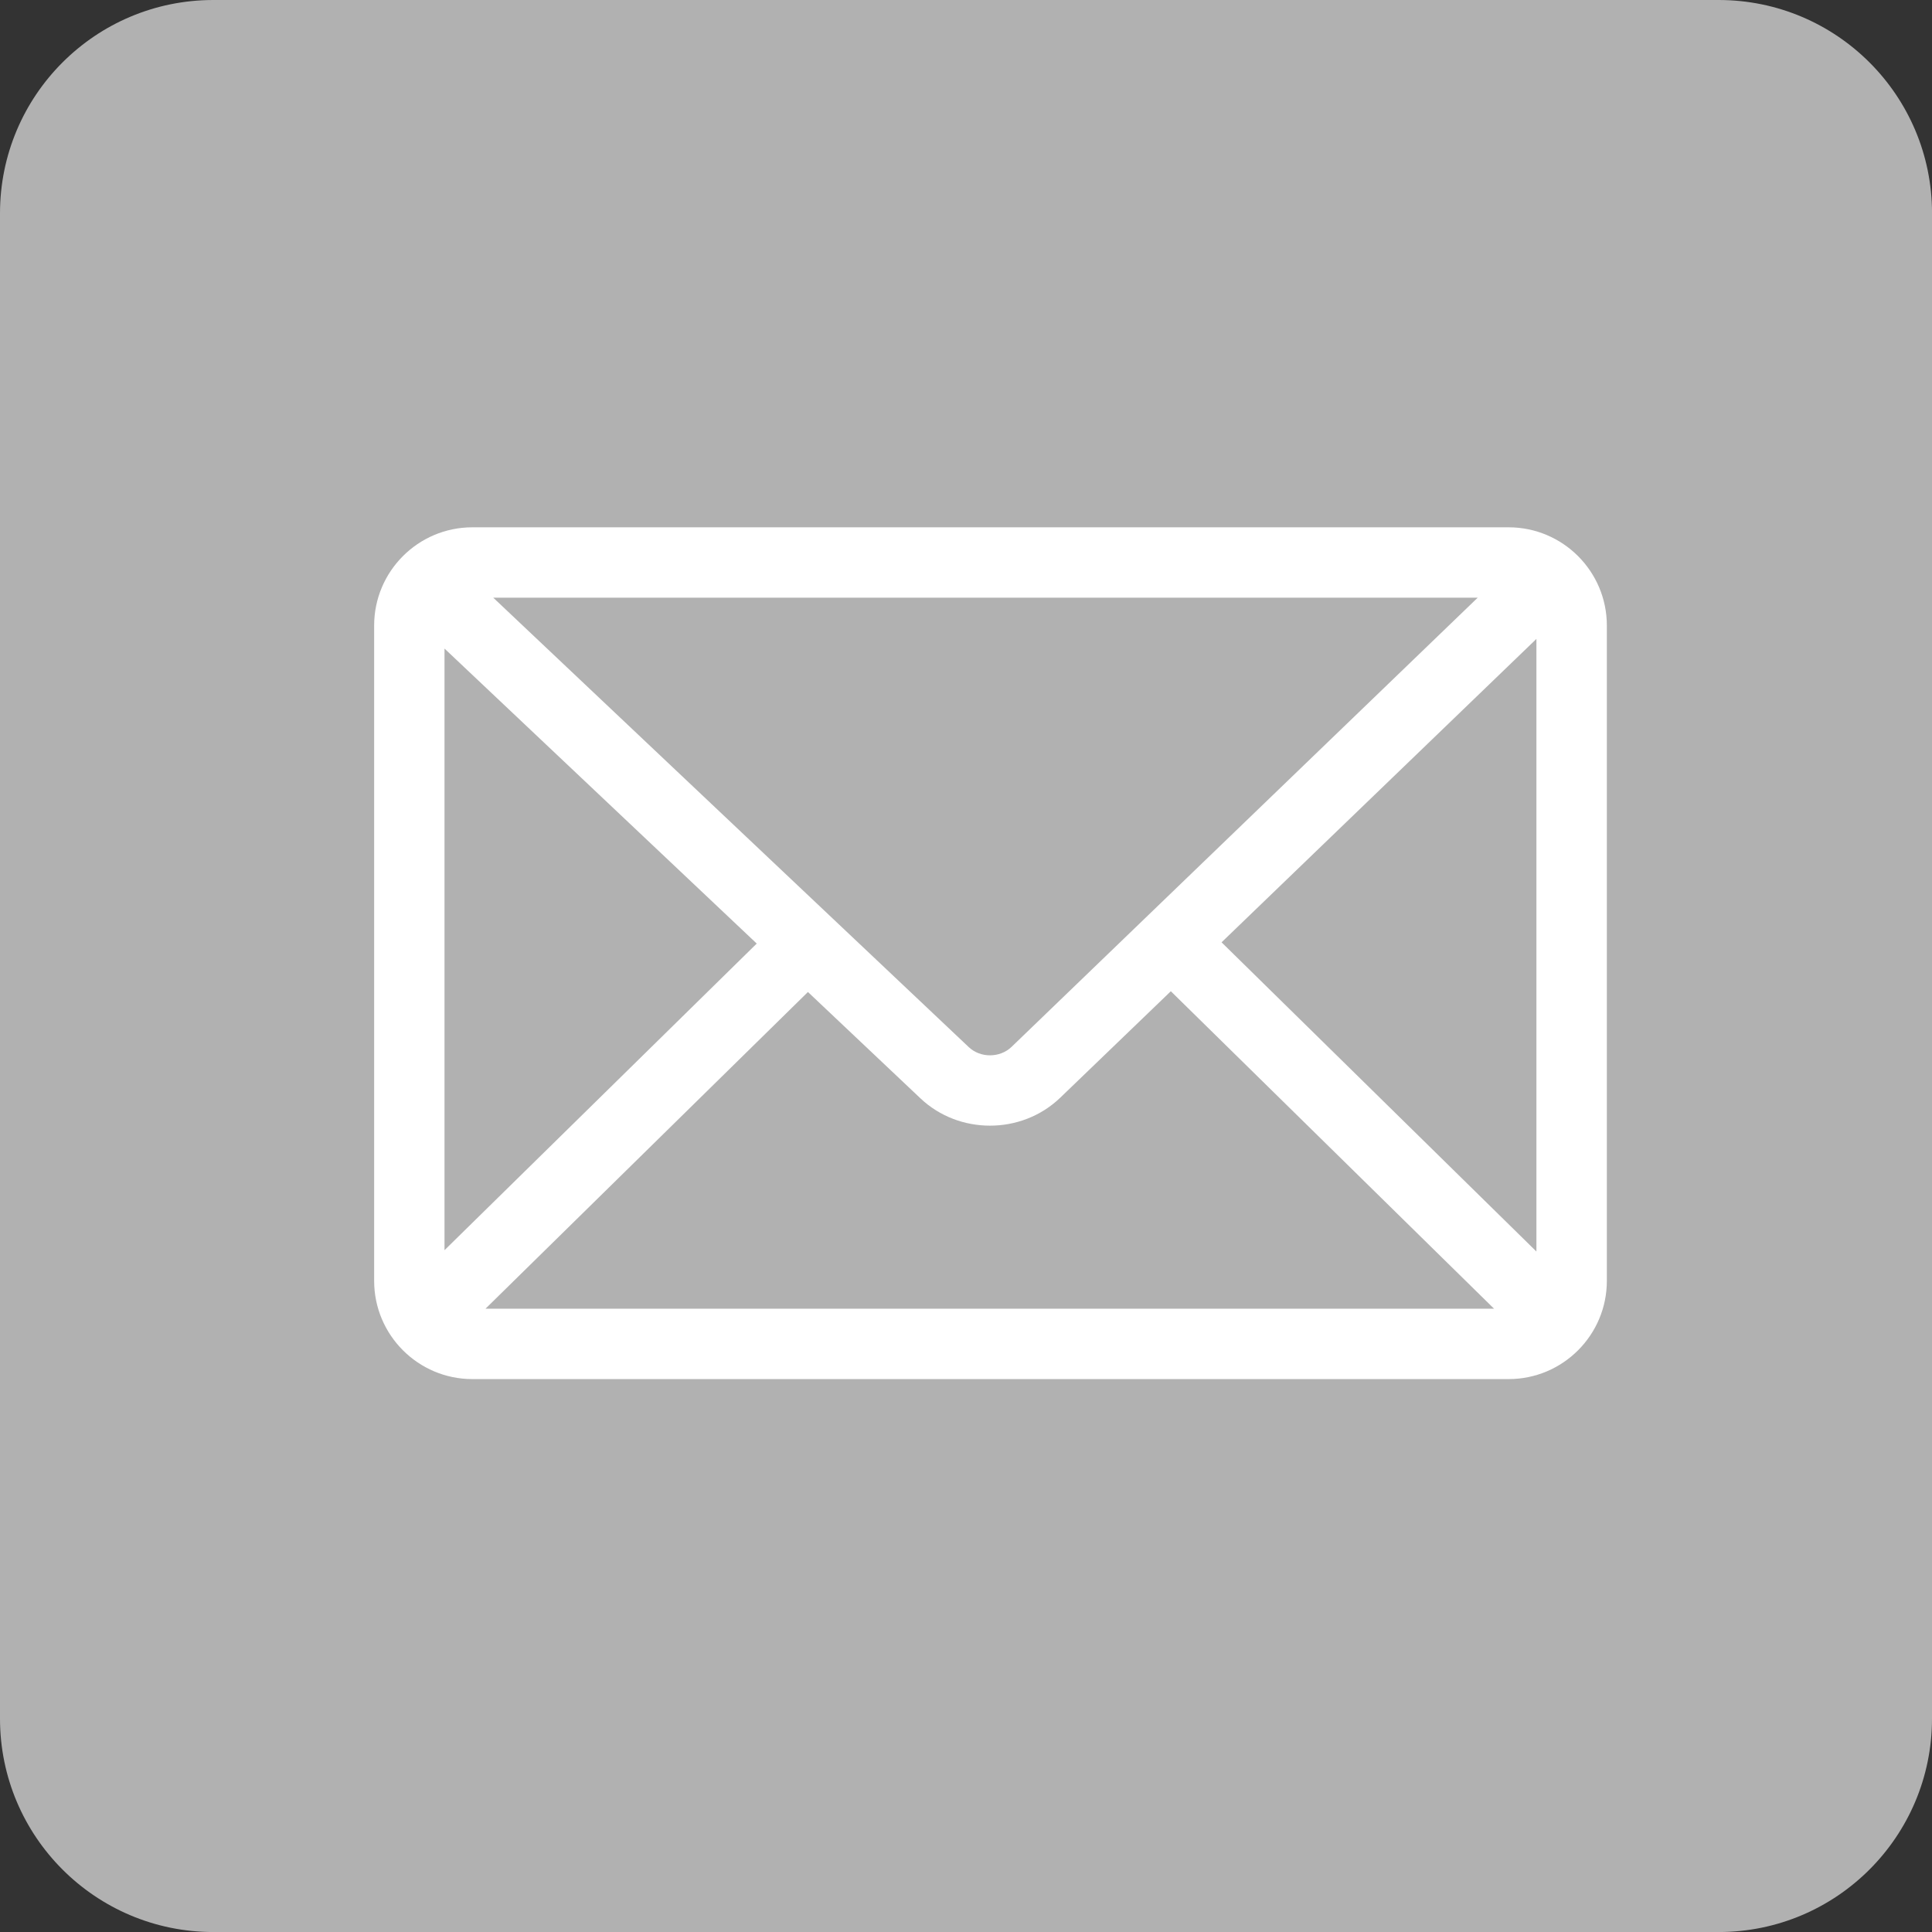
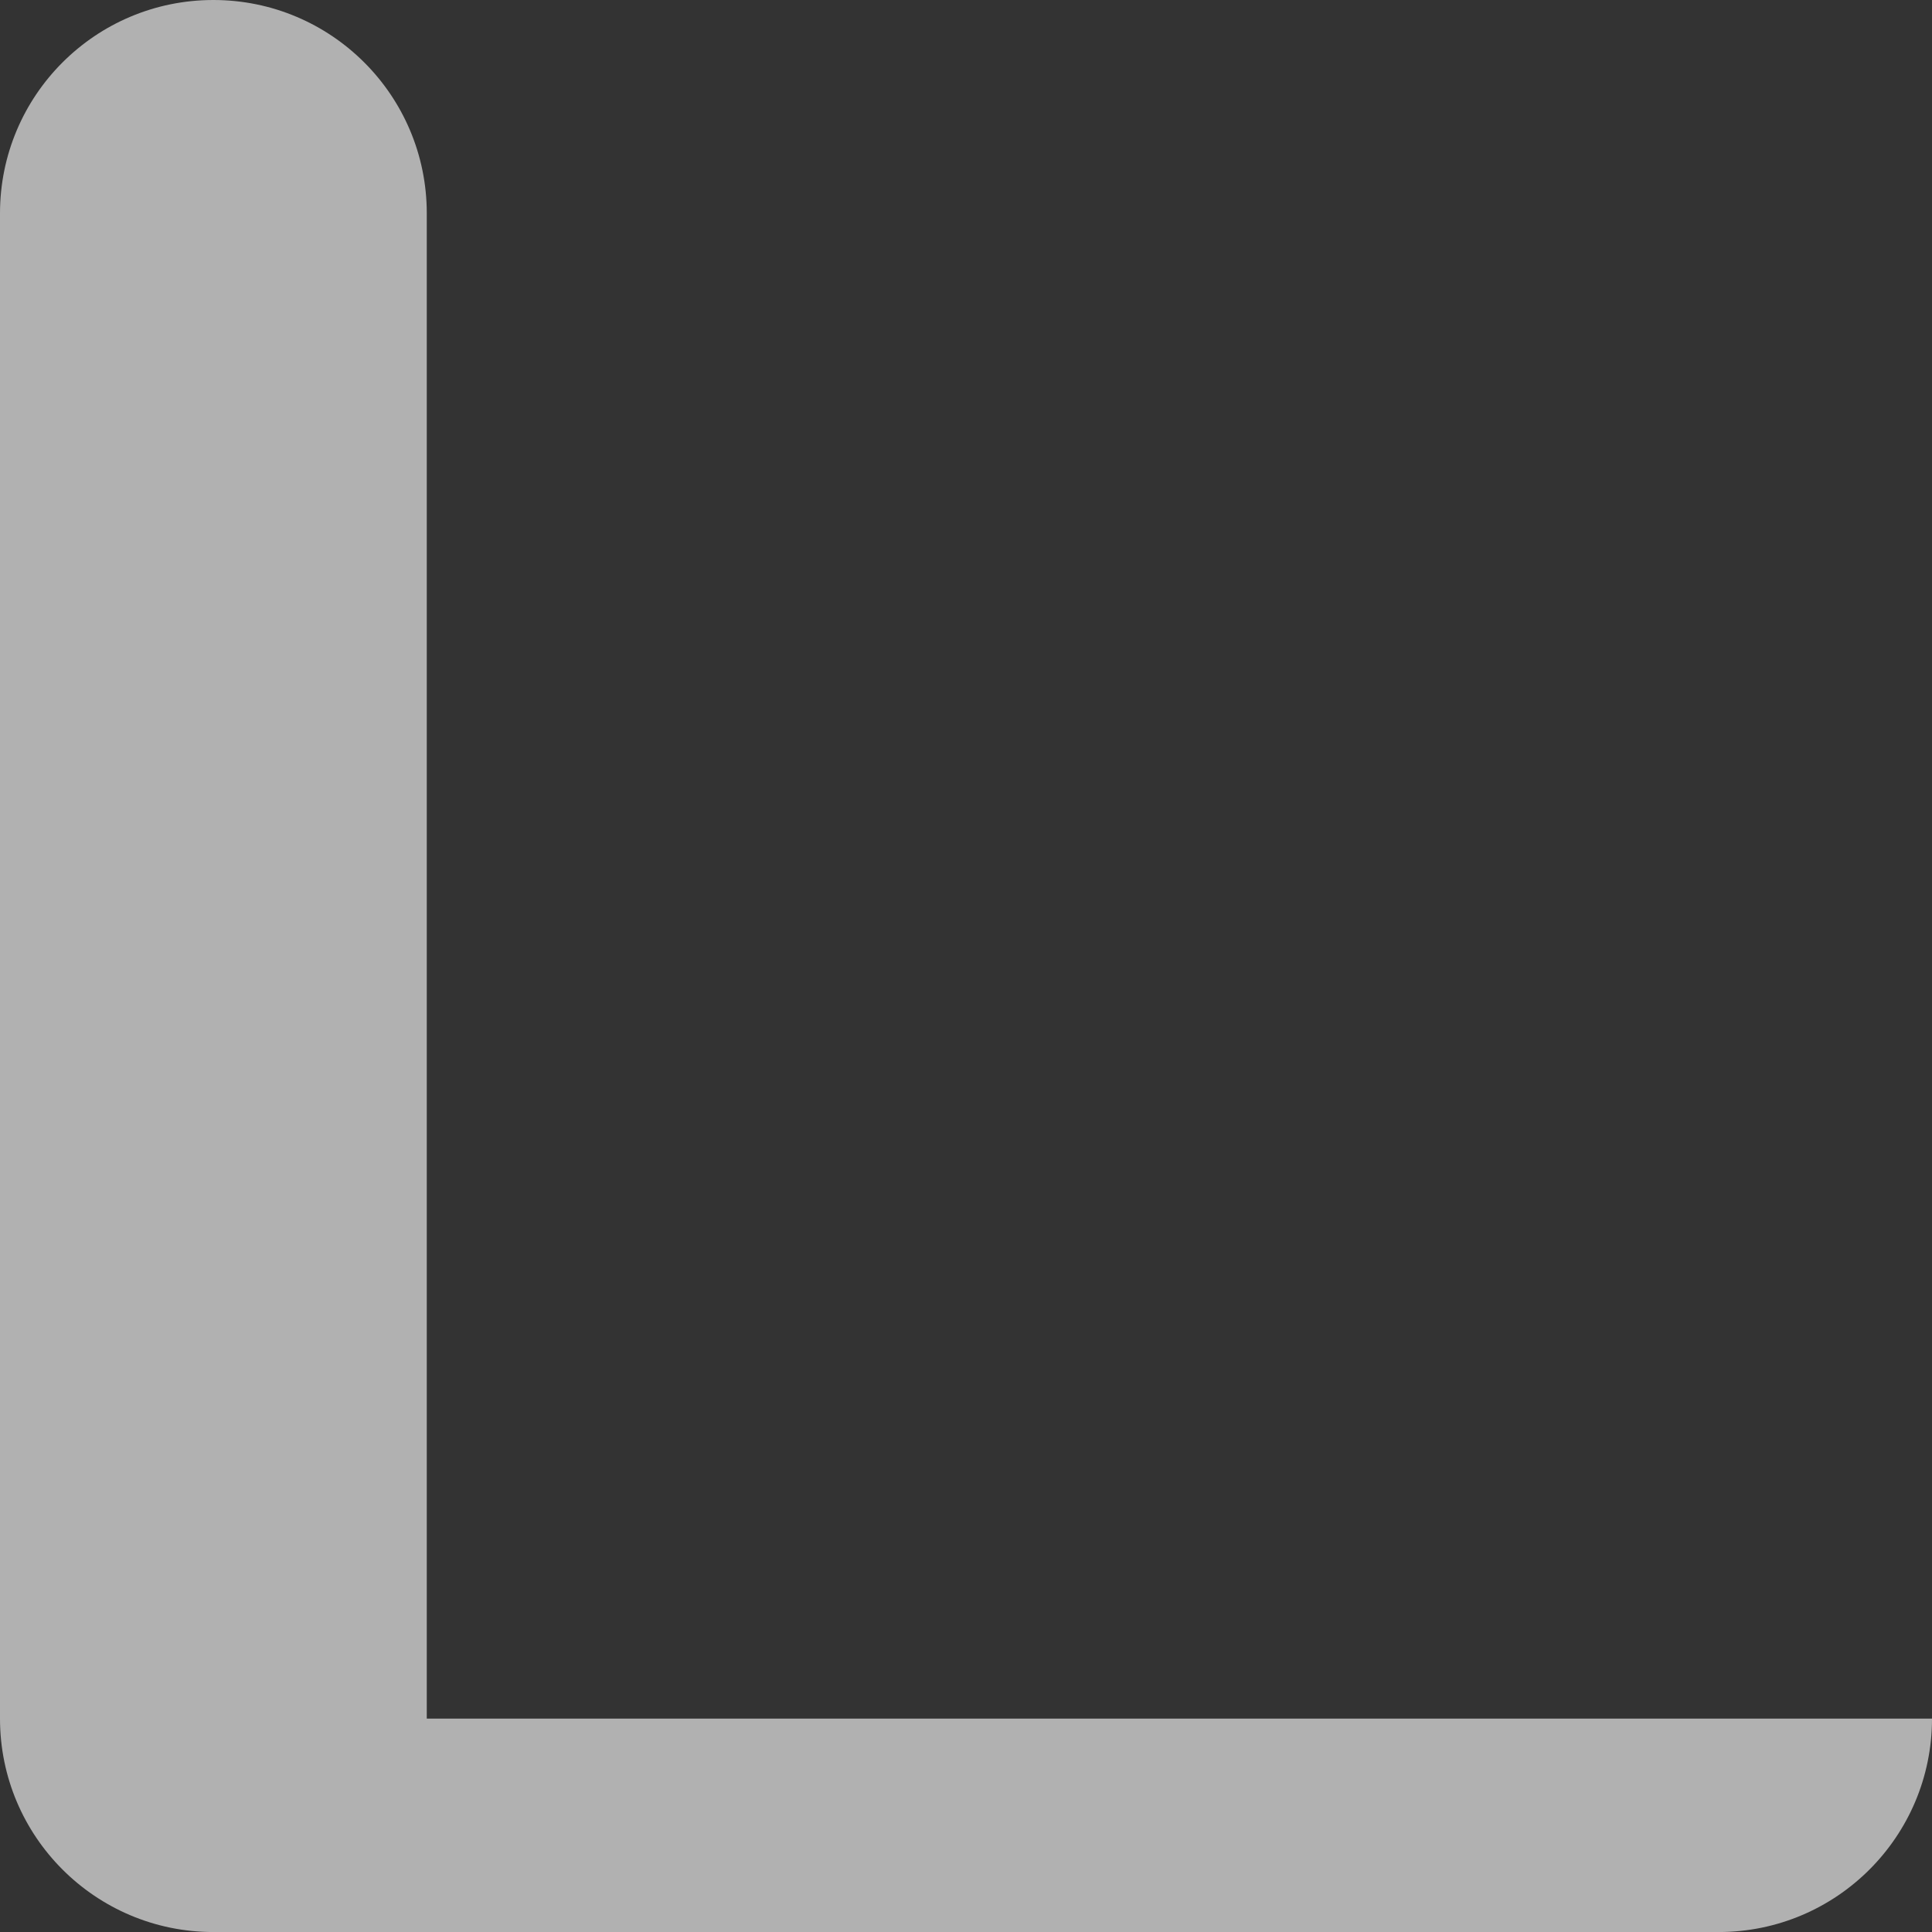
<svg xmlns="http://www.w3.org/2000/svg" version="1.1" id="Layer_1" x="0px" y="0px" width="51.023px" height="51.023px" viewBox="0 0 51.023 51.023" enable-background="new 0 0 51.023 51.023" xml:space="preserve">
  <rect x="0" y="0" width="51.023" height="51.023" fill="#333333" stroke="none" />
-   <path fill="#B1B1B1" d="M51.023,45.388c0,3.112-2.522,5.636-5.636,5.636H5.635C2.522,51.023,0,48.5,0,45.388V5.634  C0,2.521,2.522,0,5.635,0h39.753c3.113,0,5.636,2.521,5.636,5.634V45.388z" />
-   <path fill="#FFFFFF" d="M39.842,13.926H12.474c-1.43,0-2.593,1.163-2.593,2.594v17.307c0,1.431,1.163,2.594,2.593,2.594h27.368  c1.431,0,2.594-1.163,2.594-2.594V16.52C42.436,15.089,41.272,13.926,39.842,13.926z M26.712,27.65  c-0.305,0.291-0.818,0.295-1.125,0.006L13.026,15.784h26L26.712,27.65z M19.985,24.919l-8.246,8.098V17.128L19.985,24.919z   M21.337,26.198l2.973,2.81c0.508,0.48,1.171,0.72,1.836,0.72c0.673,0,1.346-0.248,1.855-0.739l2.92-2.811l8.536,8.384H12.822  L21.337,26.198z M32.261,24.886l8.315-8.013v16.179L32.261,24.886z" />
+   <path fill="#B1B1B1" d="M51.023,45.388c0,3.112-2.522,5.636-5.636,5.636H5.635C2.522,51.023,0,48.5,0,45.388V5.634  C0,2.521,2.522,0,5.635,0c3.113,0,5.636,2.521,5.636,5.634V45.388z" />
</svg>